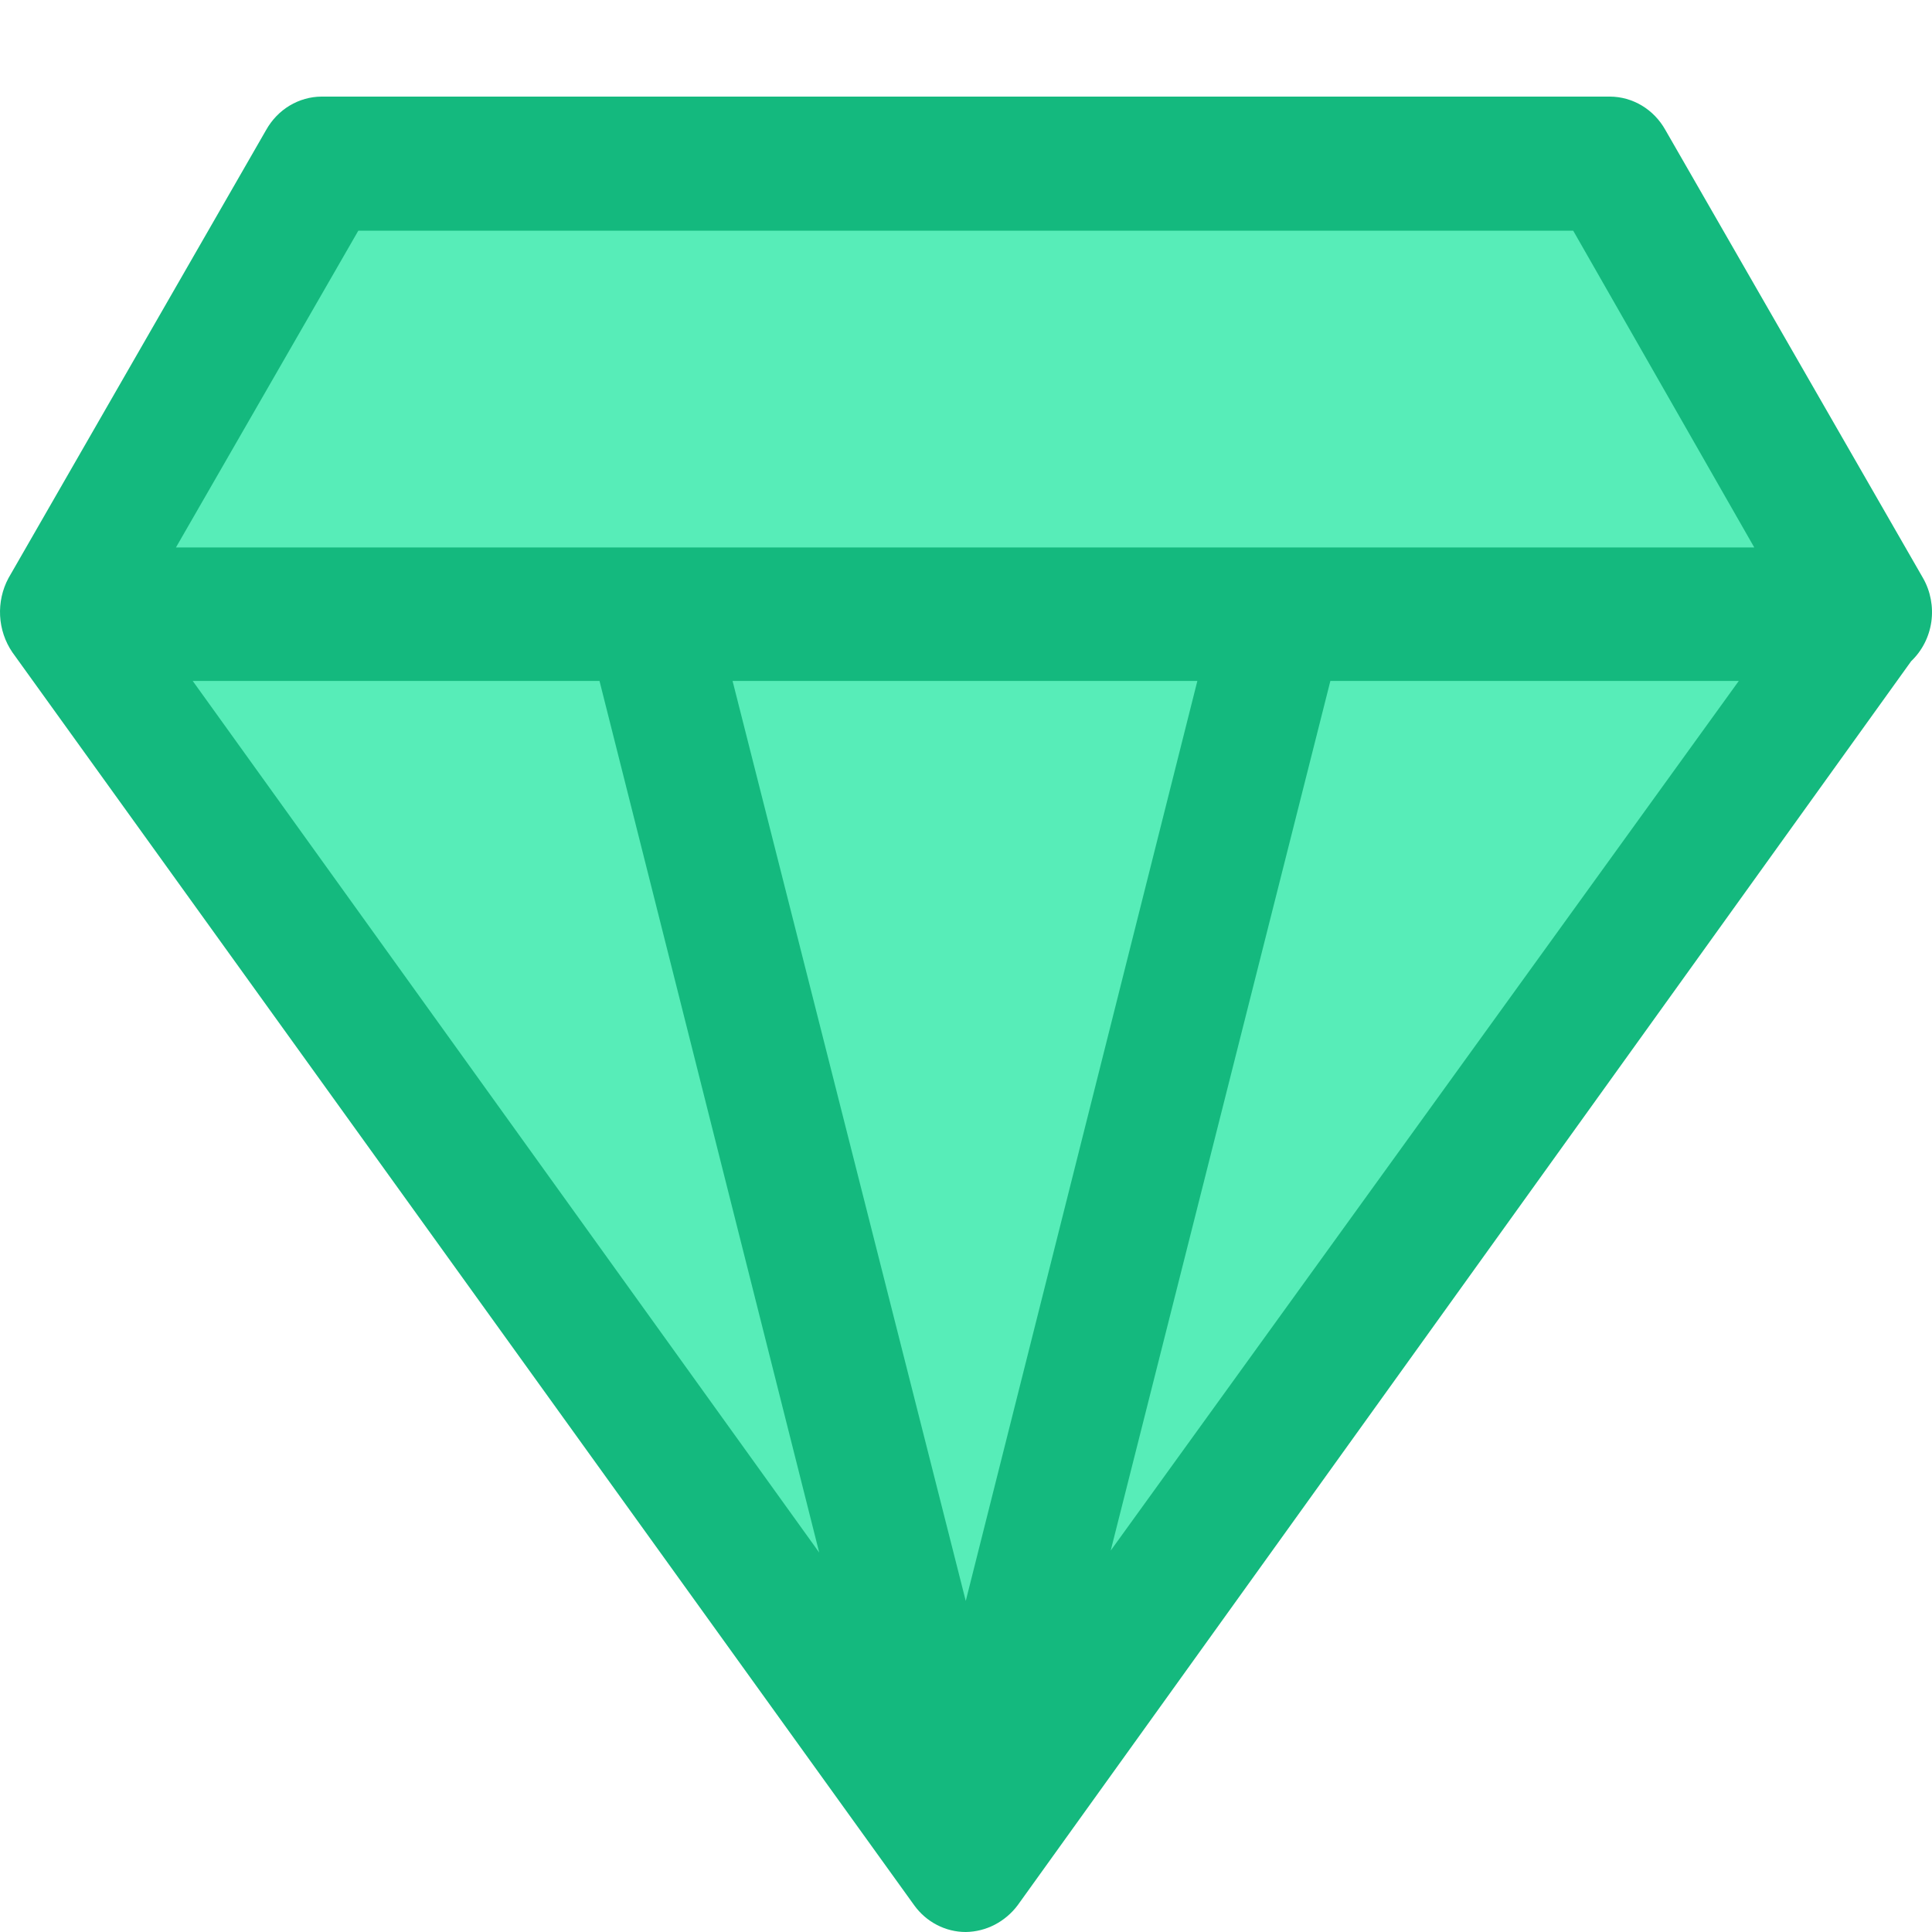
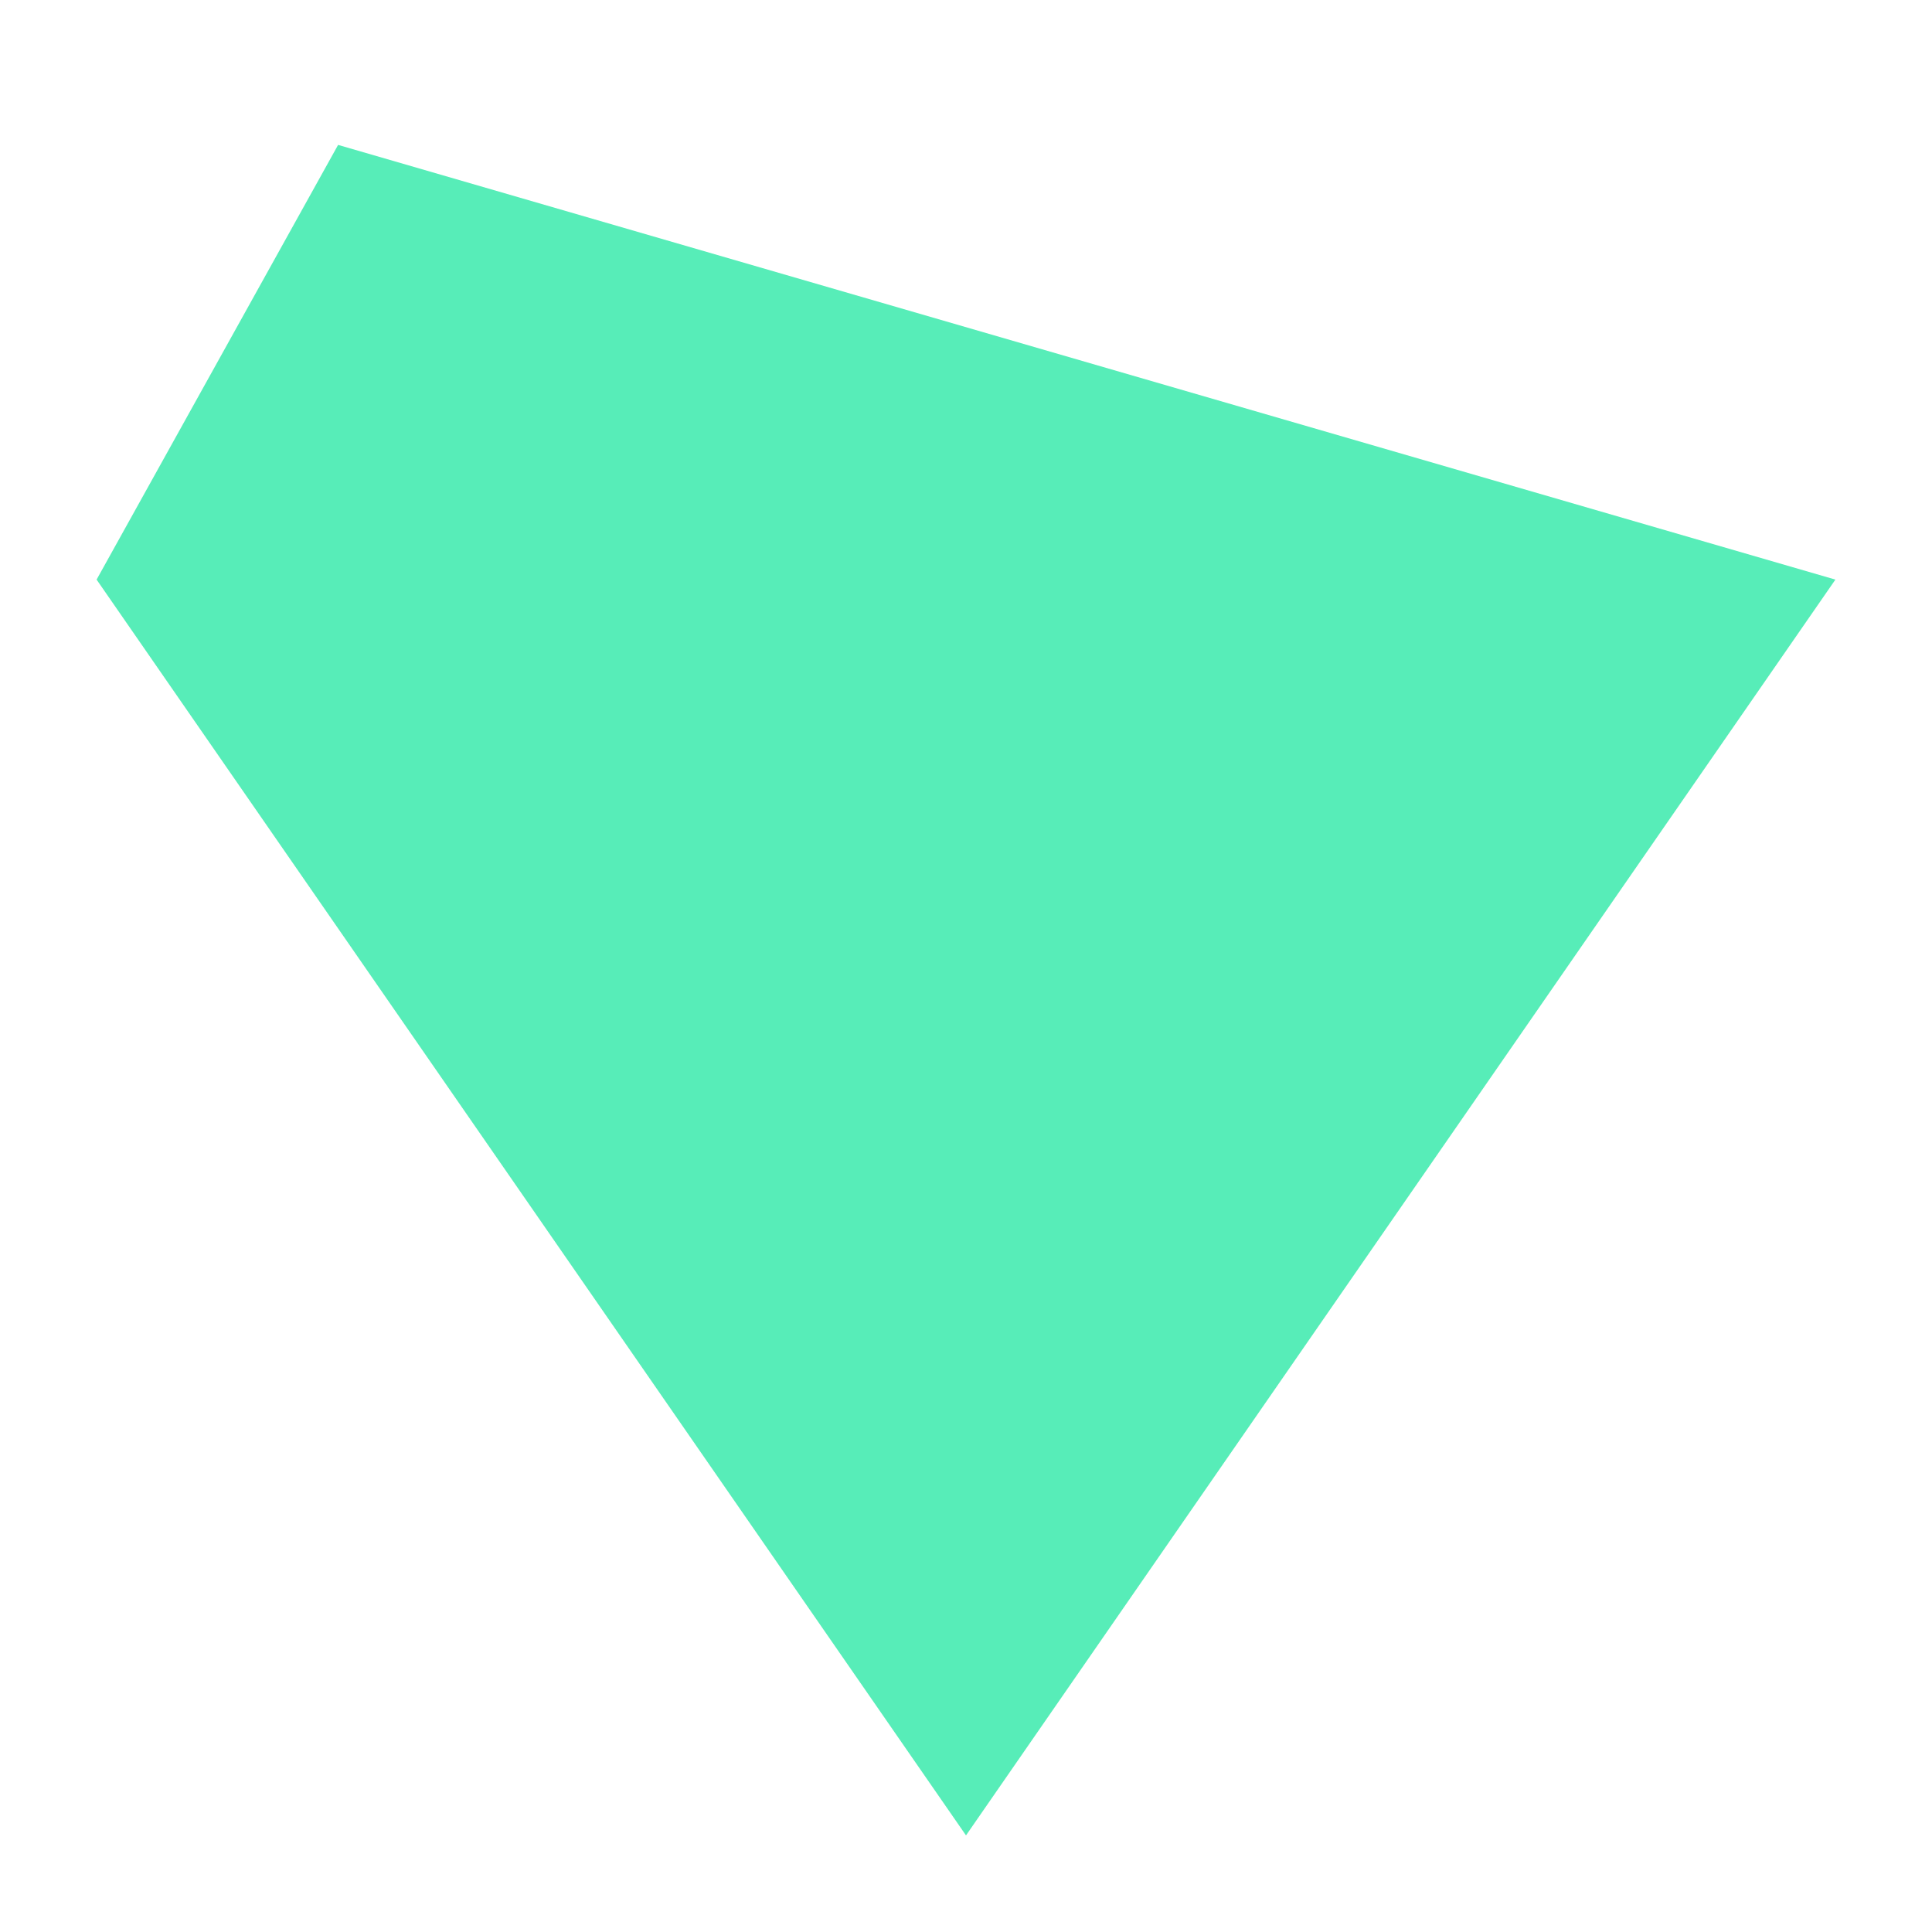
<svg xmlns="http://www.w3.org/2000/svg" width="40" height="40" viewBox="0 0 40 40" fill="none">
-   <path d="M2 12L7 3H33L38 12L20 38L2 12Z" fill="#57EDB8" />
-   <path d="M39.815 11.97L34.48 2.691C34.363 2.482 34.196 2.308 33.995 2.187C33.794 2.066 33.566 2.001 33.333 2H6.657C6.425 2.001 6.196 2.066 5.995 2.187C5.794 2.308 5.627 2.482 5.51 2.691L0.175 11.97C0.048 12.207 -0.012 12.477 0.002 12.749C0.016 13.02 0.104 13.282 0.255 13.504L18.928 39.447C19.052 39.619 19.213 39.758 19.399 39.854C19.584 39.95 19.788 40 19.995 40C20.203 39.997 20.407 39.946 20.593 39.85C20.778 39.754 20.941 39.617 21.069 39.447L39.568 13.69C39.793 13.476 39.941 13.188 39.986 12.875C40.03 12.562 39.97 12.242 39.815 11.97ZM7.418 4.777H32.572L36.32 11.334H3.643L7.418 4.777ZM15.167 14.098H24.79L19.995 33.146L15.167 14.098ZM12.412 14.098L16.961 32.144L3.99 14.098H12.412ZM22.996 32.103L27.544 14.098H36L22.996 32.103Z" fill="#14B97E" />
+   <path d="M2 12L7 3L38 12L20 38L2 12Z" fill="#57EDB8" />
</svg>